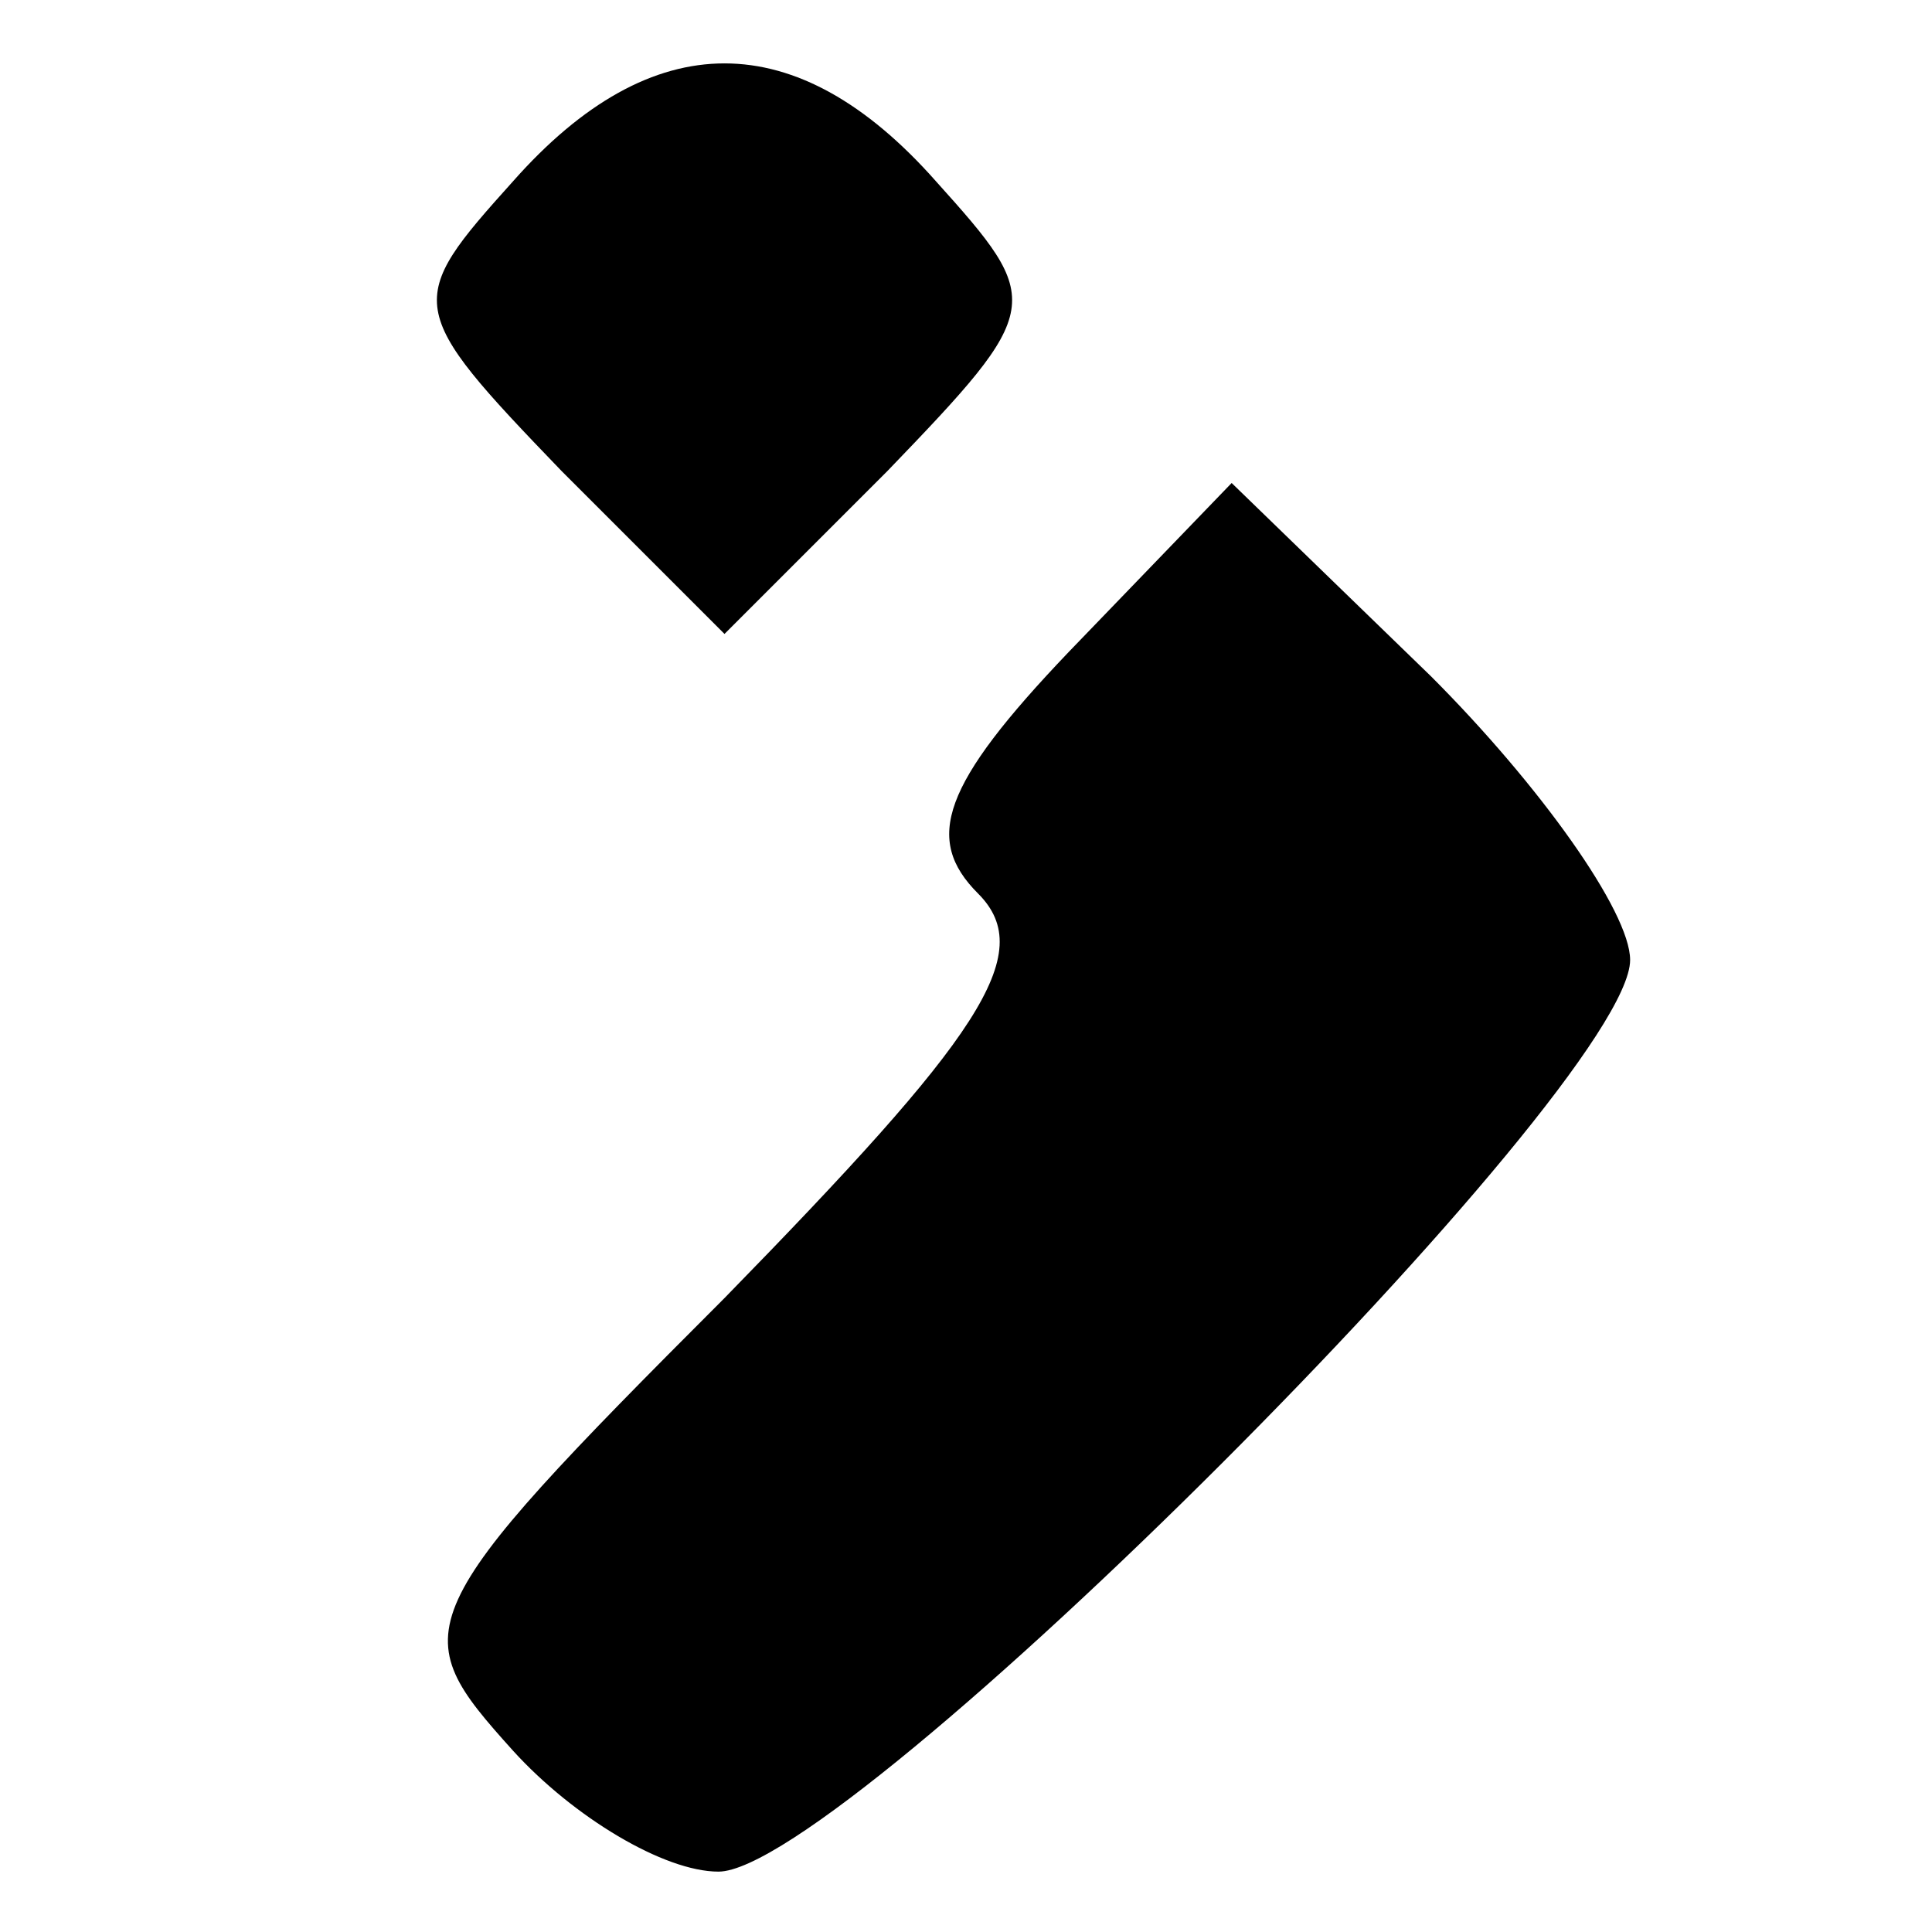
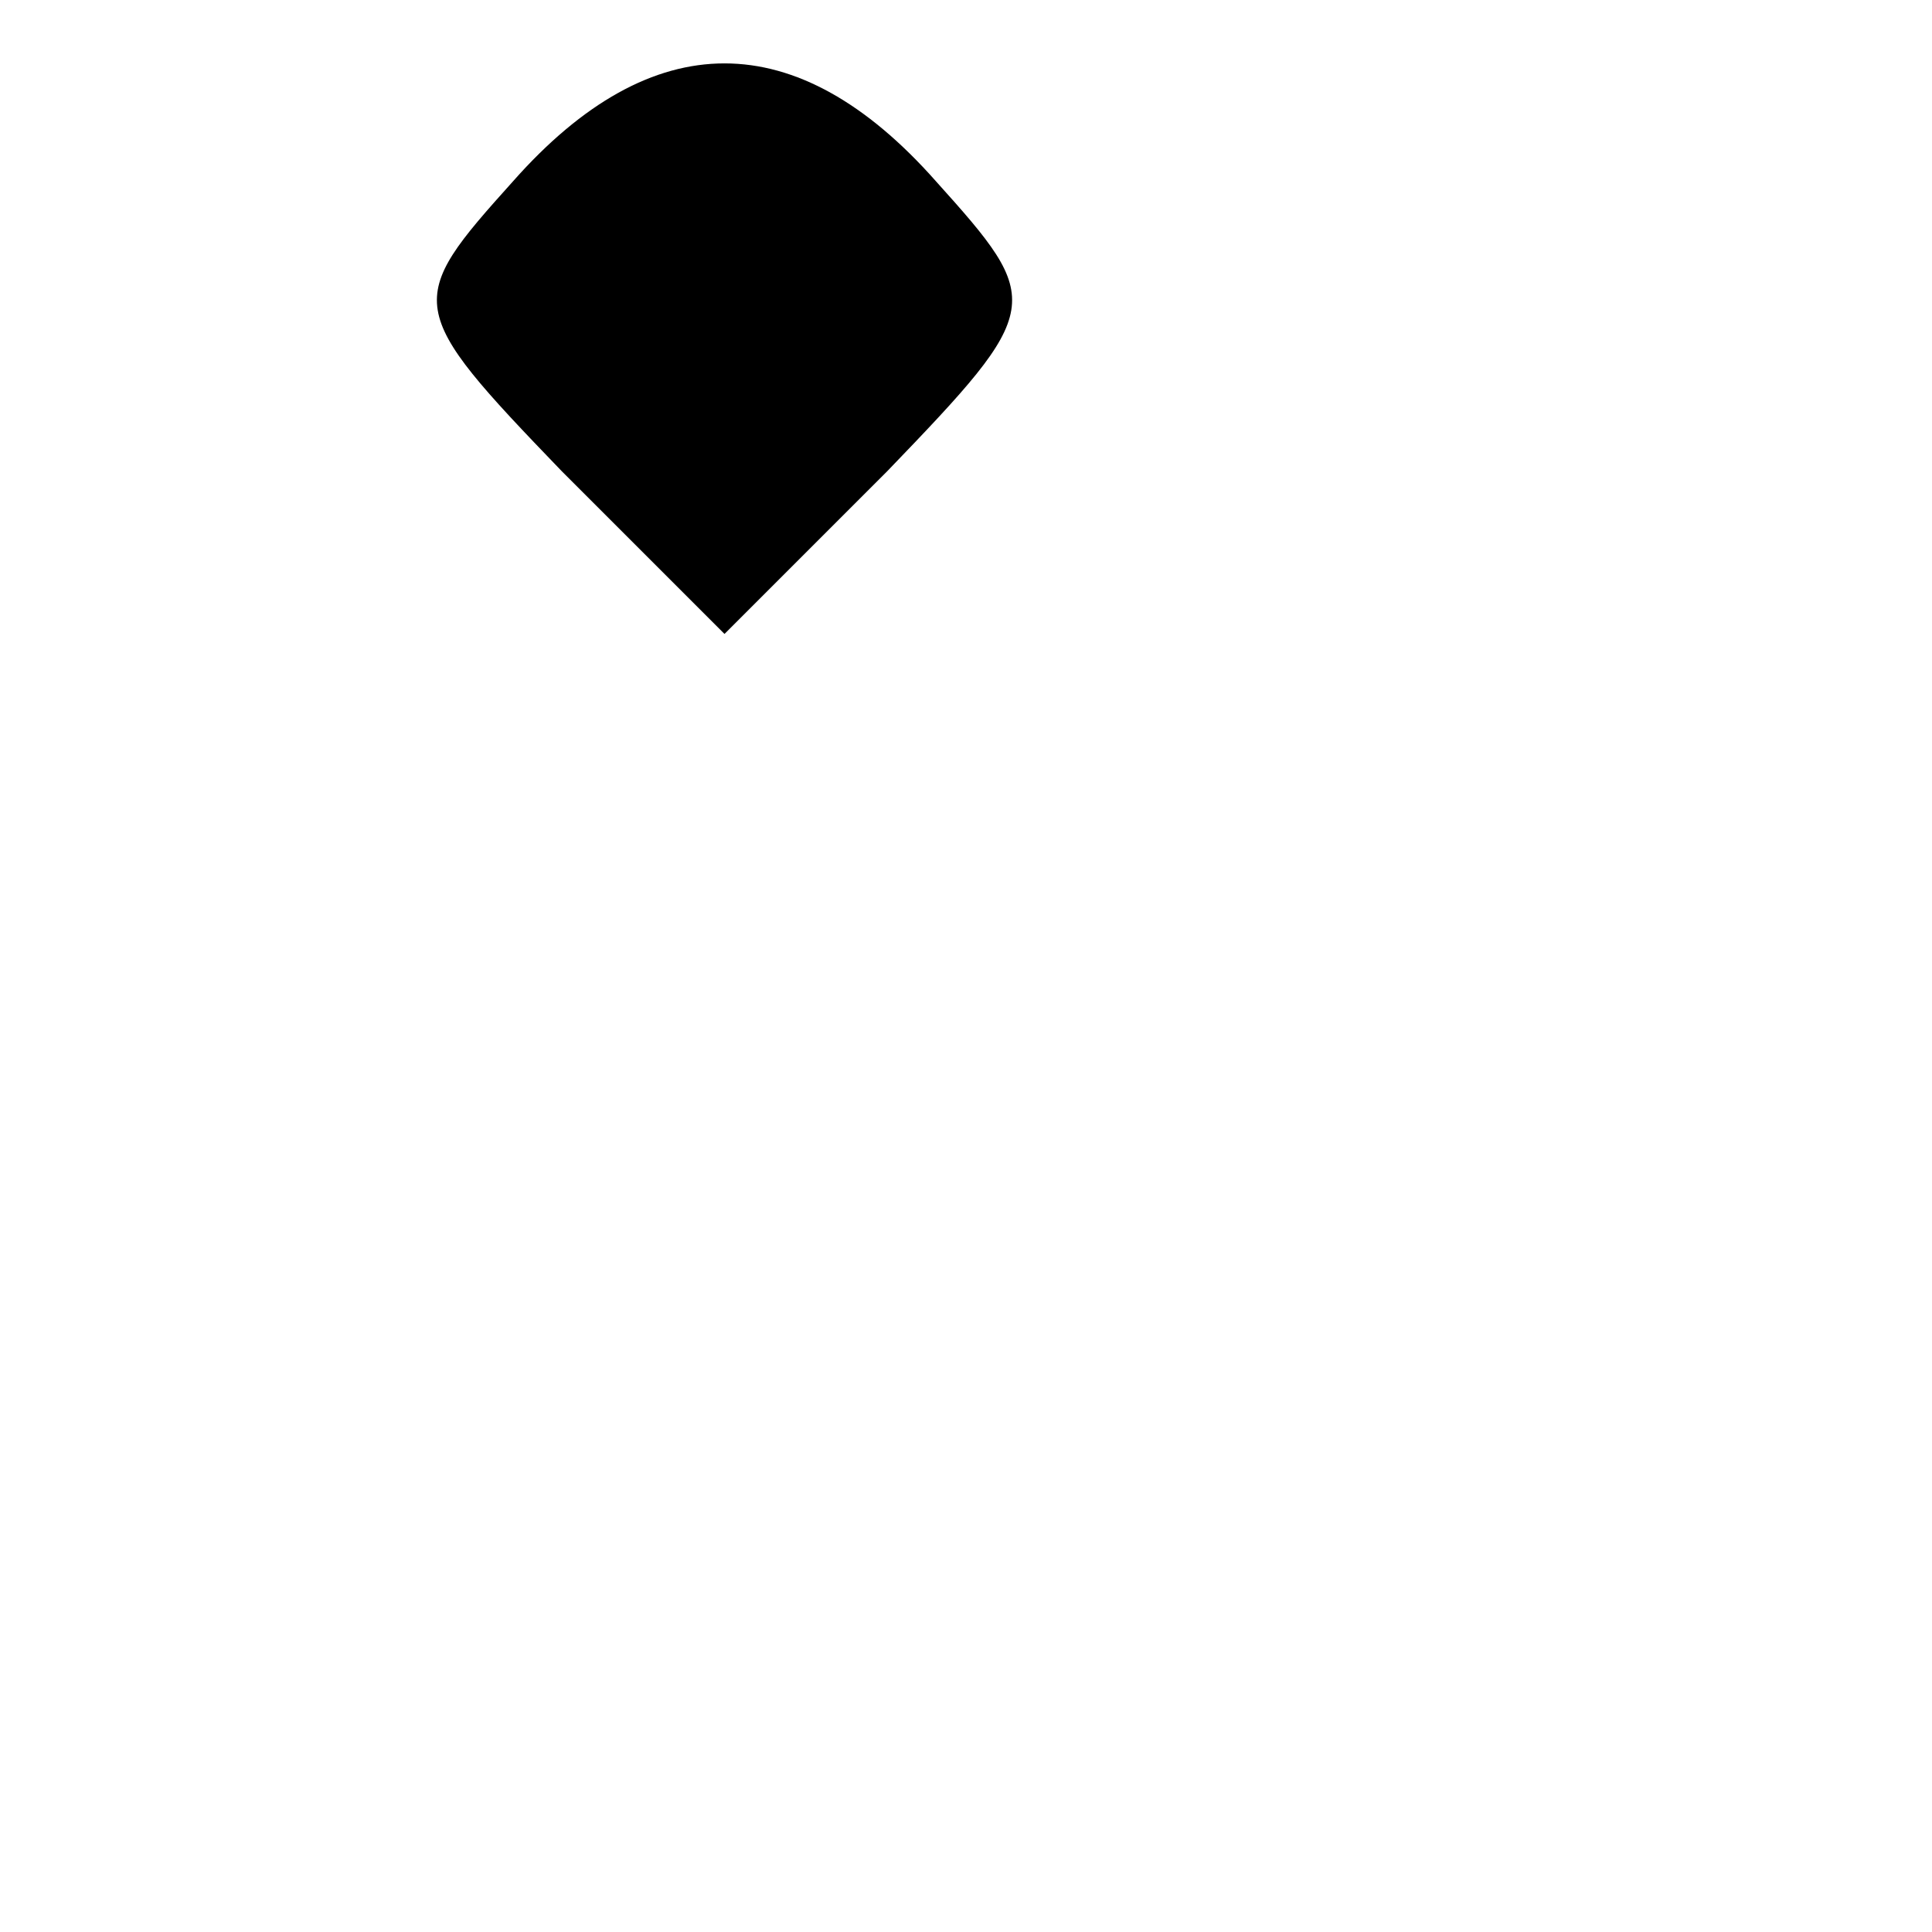
<svg xmlns="http://www.w3.org/2000/svg" version="1.0" width="32pt" height="32pt" viewBox="0 0 32 32" preserveAspectRatio="xMidYMid meet">
  <g transform="translate(0,32) scale(0.1,-0.1)" fill="#000000" stroke="none">
    <path d="M85 290 c-18 -20 -18 -21 8 -48 l27 -27 27 27 c26 27 26 28 8 48 -23 26 -47 26 -70 0z" />
-     <path d="M177 212 c-21 -22 -24 -31 -15 -40 10 -10 0 -24 -42 -67 -53 -53 -53 -55 -35 -75 10 -11 25 -20 34 -20 21 0 151 130 151 151 0 8 -15 29 -33 47 l-33 32 -27 -28z" />
  </g>
</svg>